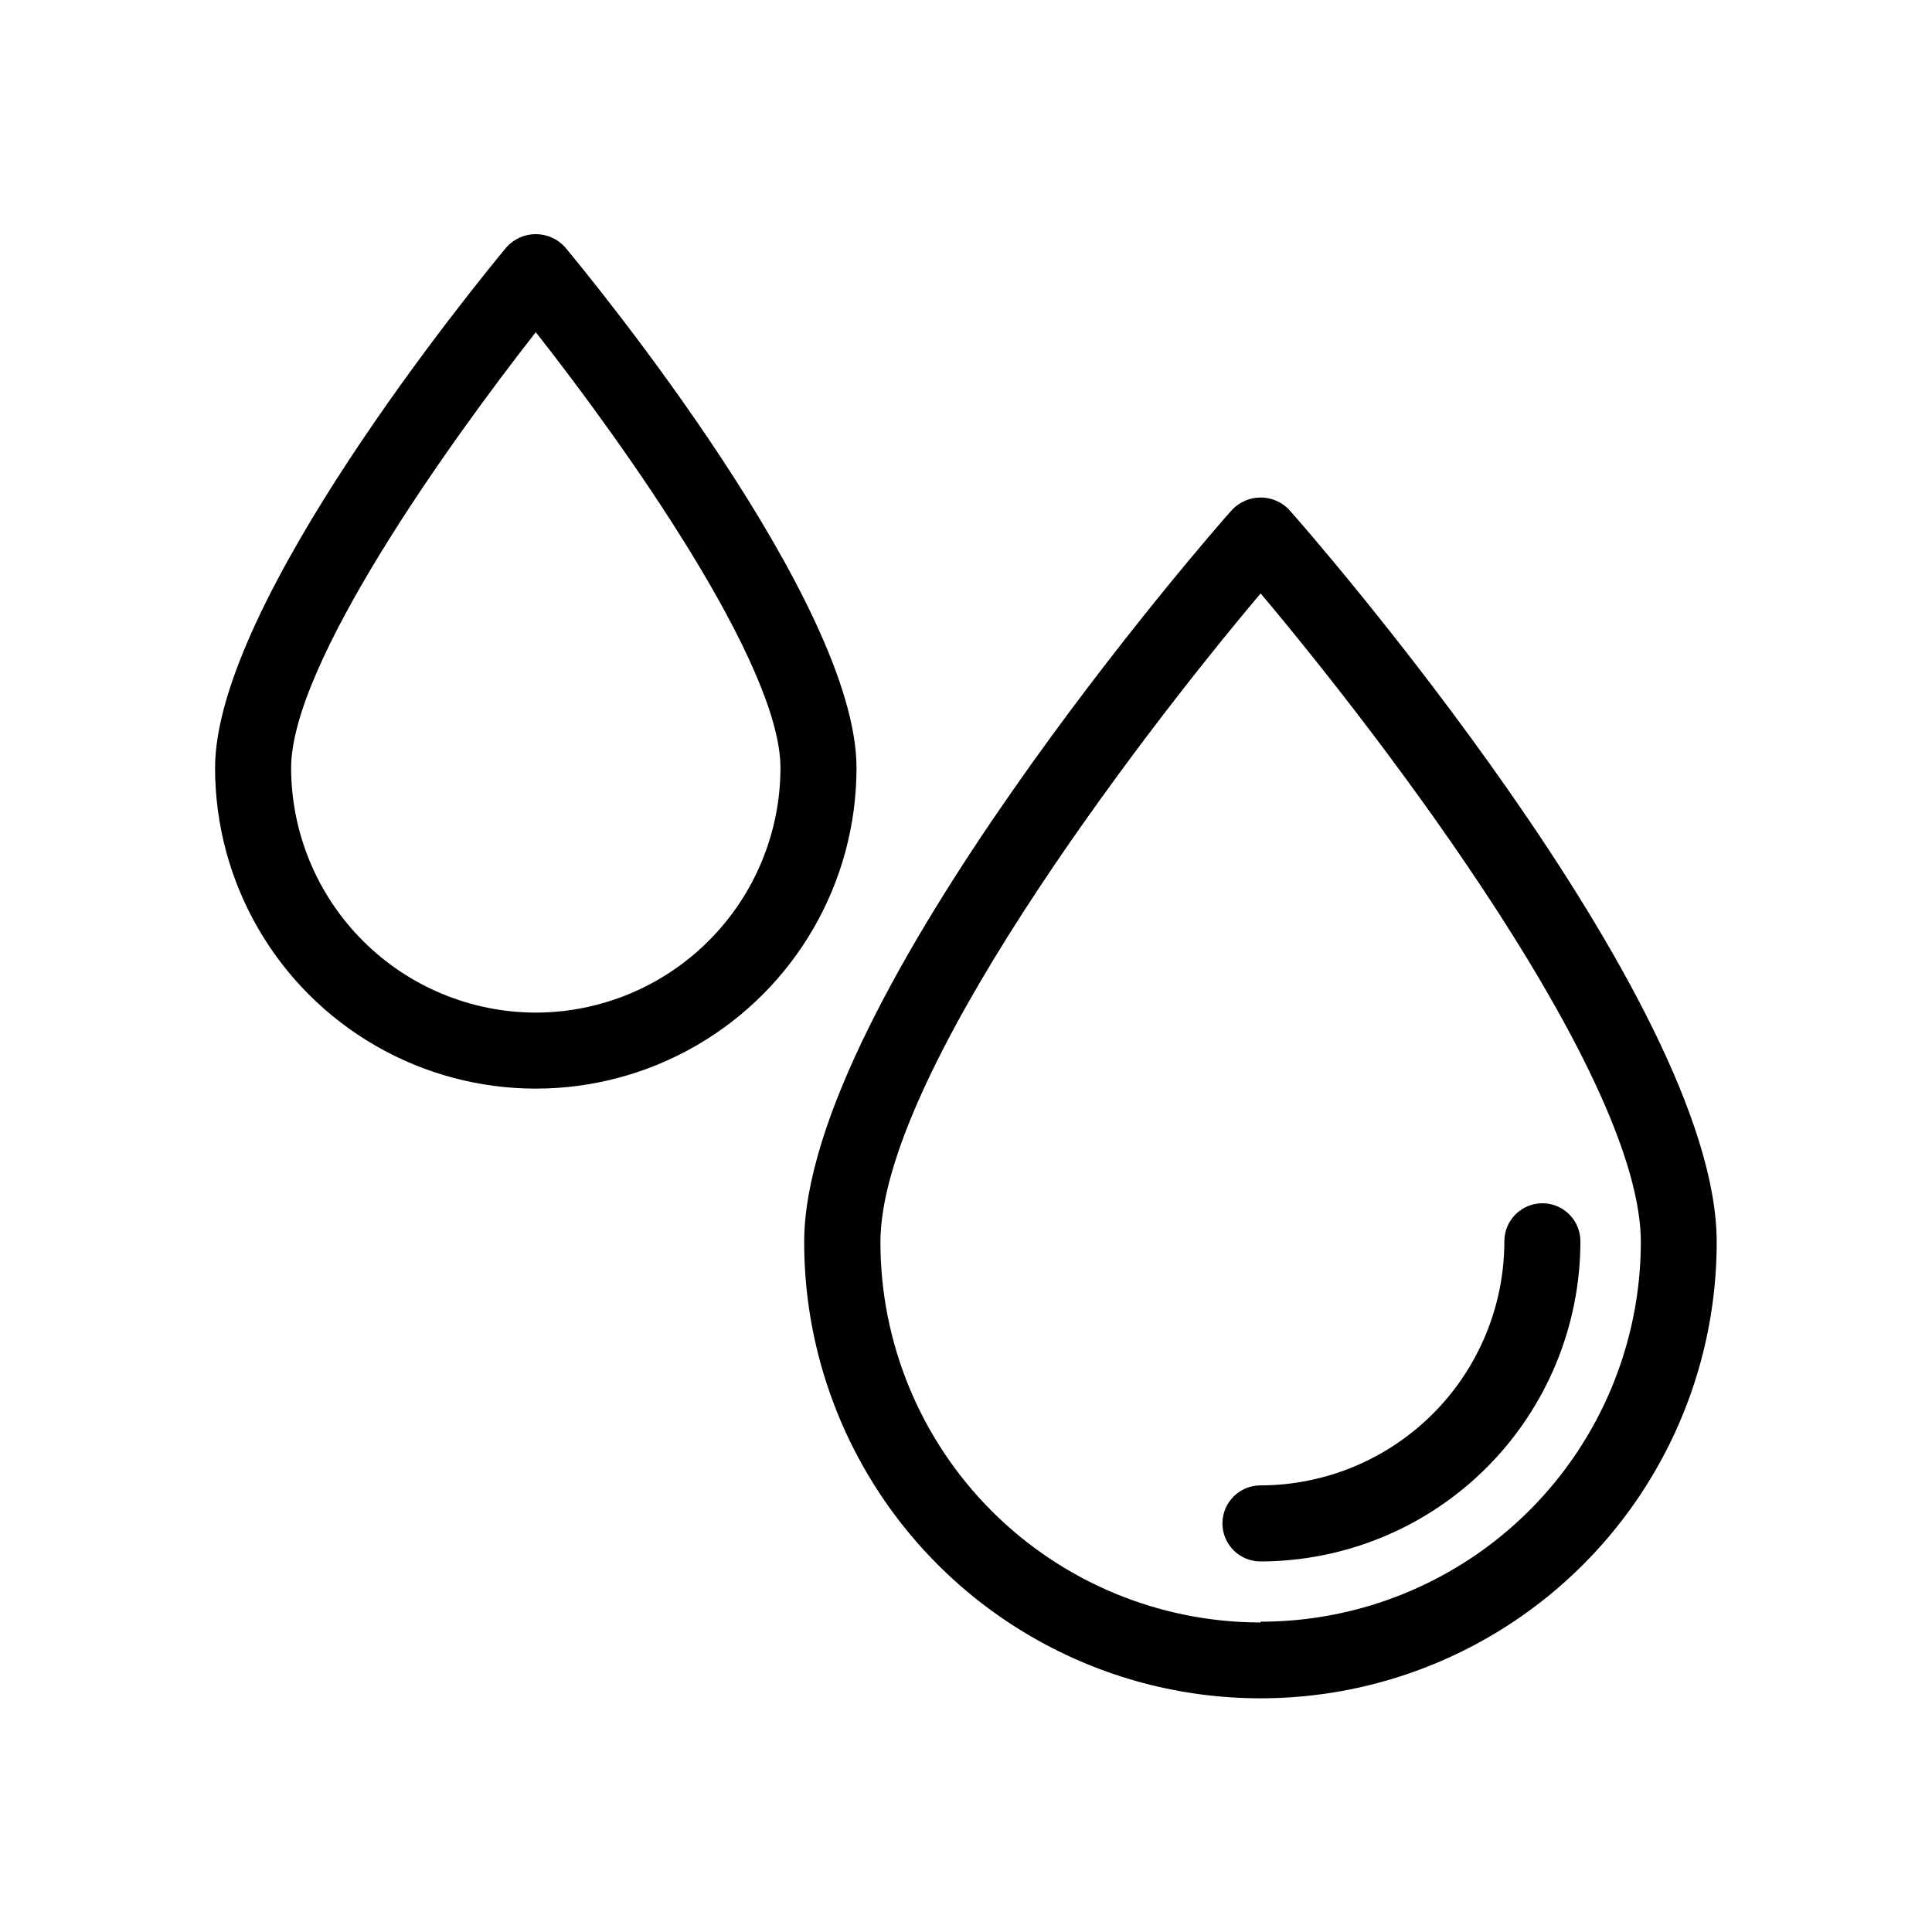
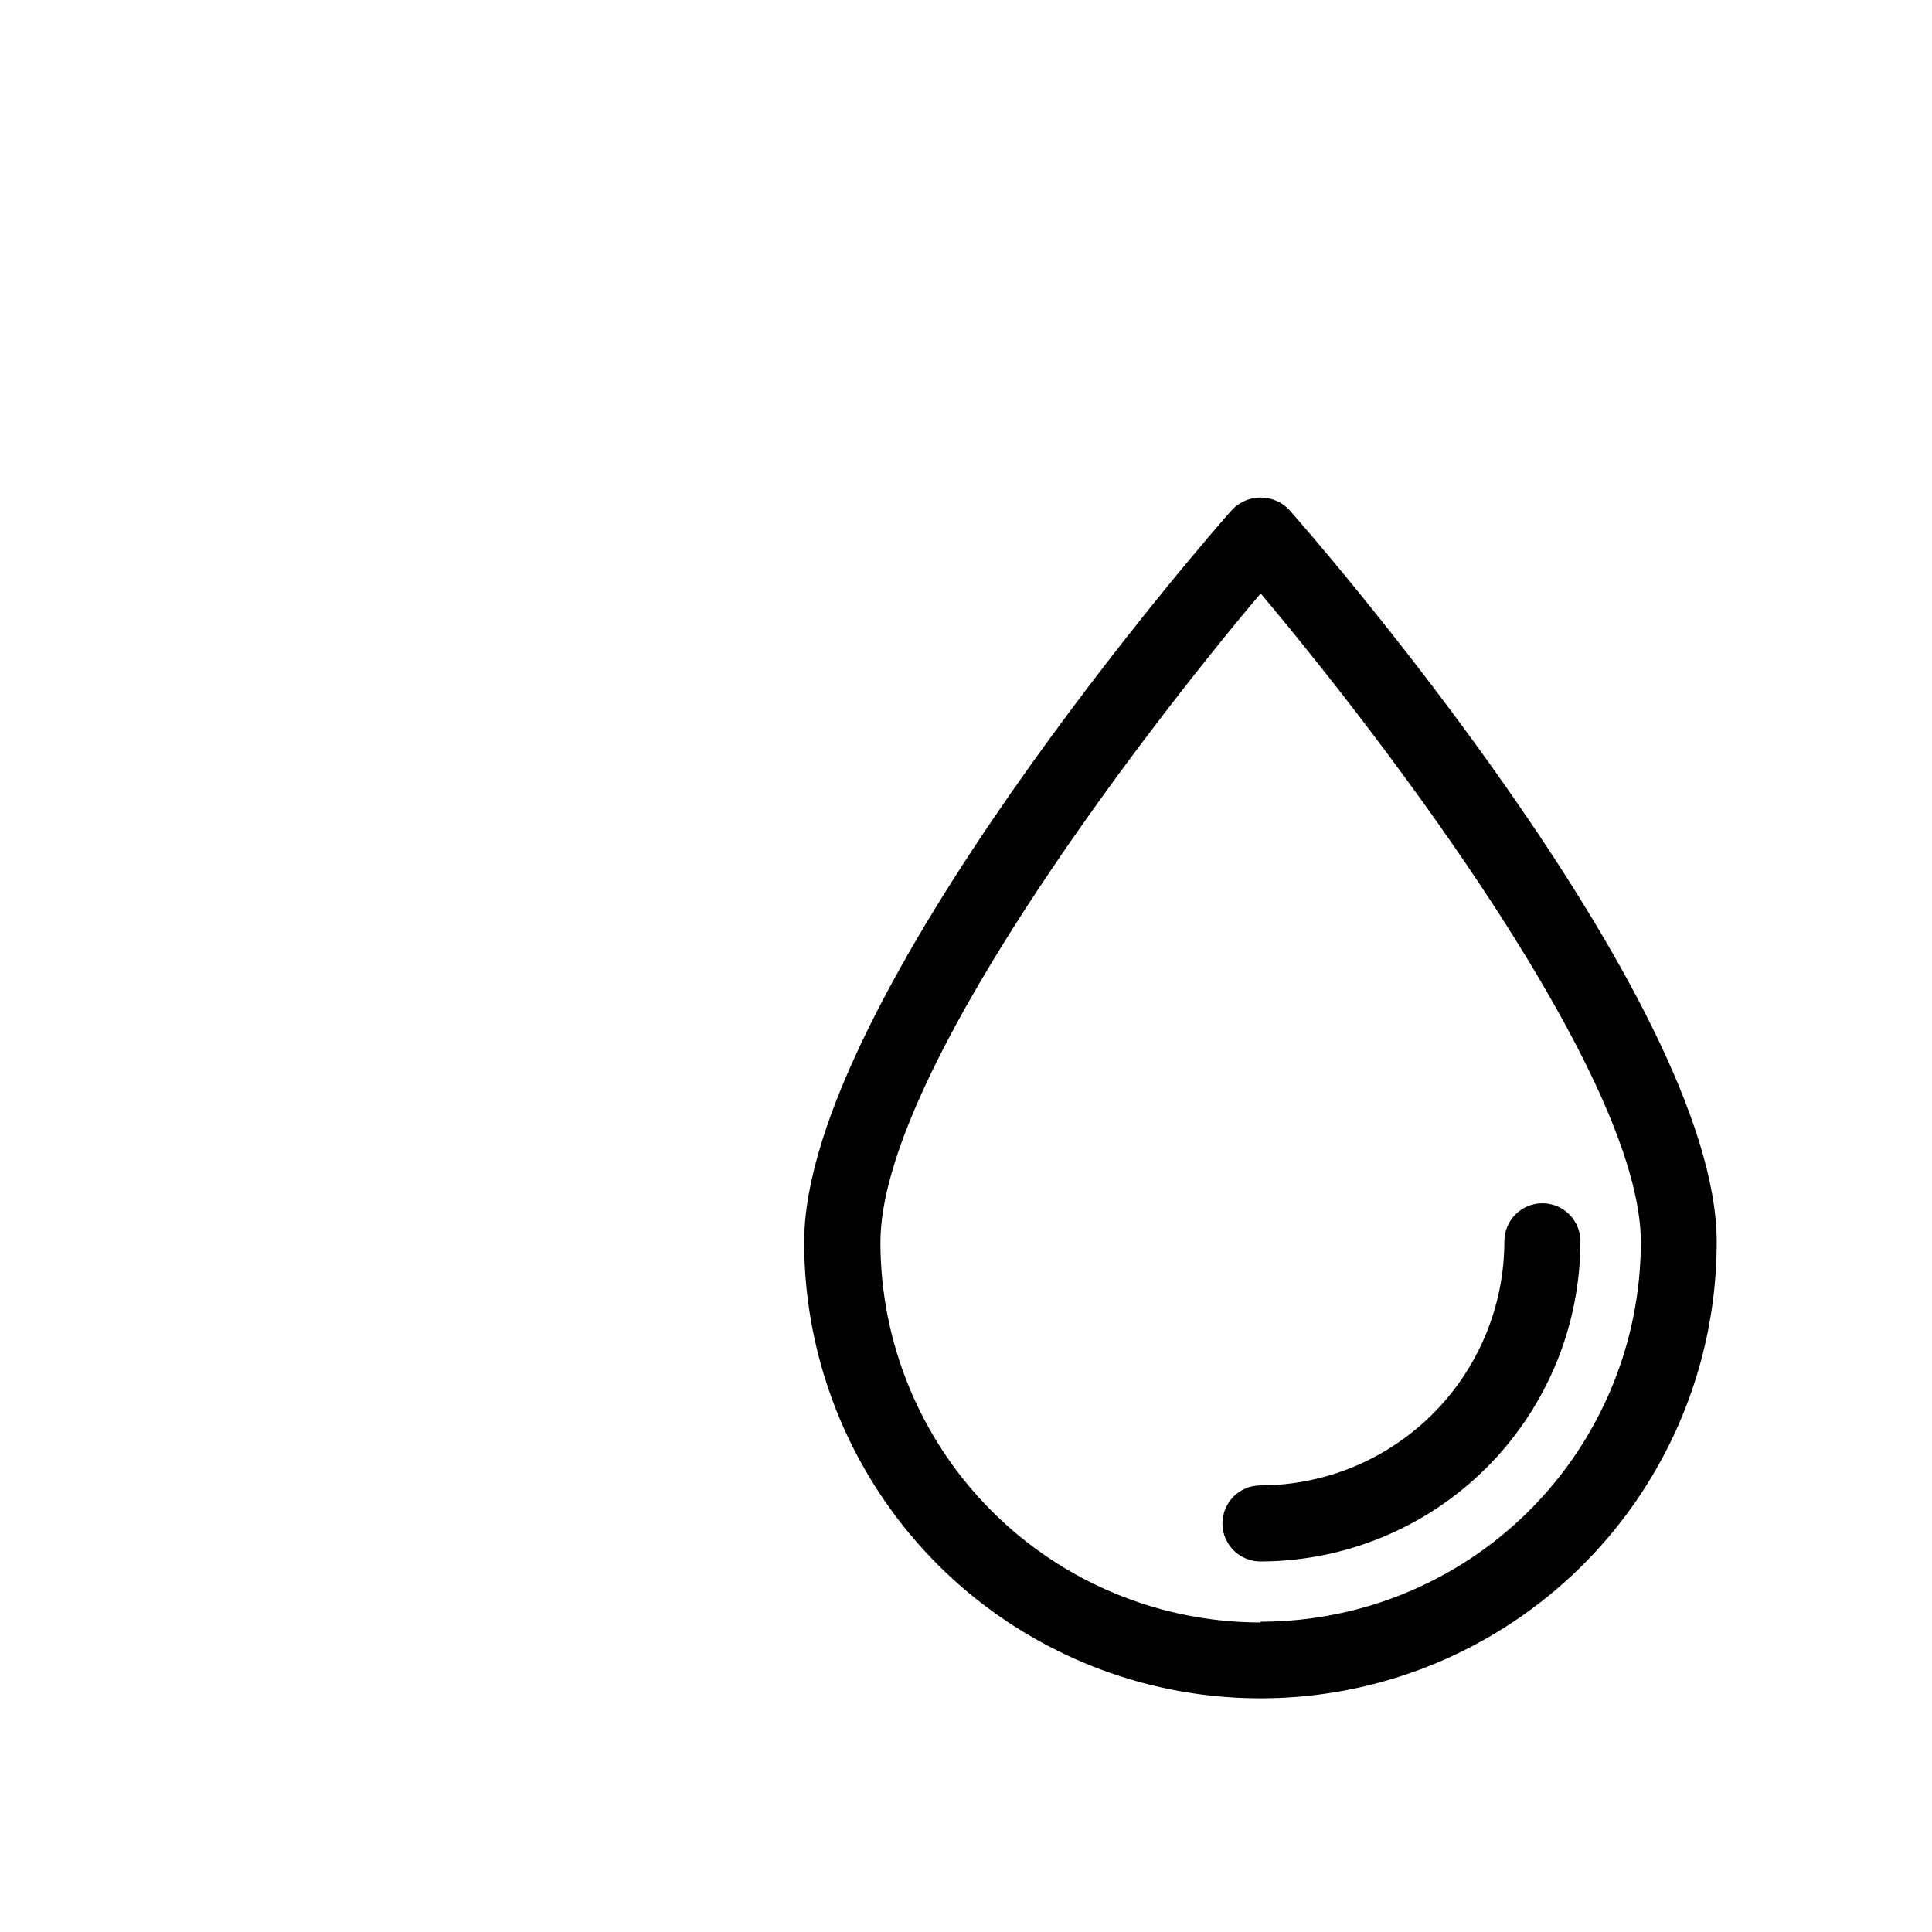
<svg xmlns="http://www.w3.org/2000/svg" fill="#000000" width="800px" height="800px" version="1.1" viewBox="144 144 512 512">
  <g>
    <path d="m485.64 279.09c-1.969-2.07-4.699-3.242-7.555-3.242-2.859 0-5.59 1.172-7.559 3.242-4.637 5.039-113.41 129.78-113.41 194.07 0 43.199 23.047 83.113 60.457 104.71 37.41 21.598 83.504 21.598 120.91 0 37.41-21.602 60.457-61.516 60.457-104.71 0.051-64.488-108.72-189.03-113.31-194.07zm-7.559 294.88h0.004c-26.723 0-52.355-10.617-71.25-29.512-18.898-18.898-29.512-44.527-29.512-71.25 0-43.527 66.906-131.8 100.76-171.95 33.906 40.305 100.76 128.37 100.76 171.95-0.055 26.695-10.699 52.281-29.602 71.137-18.902 18.855-44.516 29.438-71.211 29.422z" />
    <path d="m552.75 462.88c-5.566 0-10.078 4.512-10.078 10.074-0.012 17.145-6.824 33.582-18.941 45.711-12.117 12.125-28.551 18.953-45.695 18.98-5.566 0-10.078 4.512-10.078 10.074 0 5.566 4.512 10.078 10.078 10.078 22.488-0.027 44.047-8.977 59.945-24.883 15.895-15.906 24.832-37.473 24.844-59.961 0-2.672-1.059-5.234-2.949-7.125s-4.453-2.949-7.125-2.949z" />
-     <path d="m293.75 209.51c-1.98-2.203-4.801-3.461-7.758-3.461-2.961 0-5.781 1.258-7.762 3.461-7.91 9.523-77.234 94.211-77.234 137.99 0 30.367 16.199 58.426 42.496 73.605 26.297 15.184 58.699 15.184 84.996 0 26.297-15.18 42.496-43.238 42.496-73.605 0-43.781-69.324-128.47-77.234-137.99zm-7.758 202.84c-17.191-0.027-33.668-6.867-45.82-19.023-12.156-12.152-18.996-28.629-19.023-45.82 0-27.508 41.465-85.648 64.84-115.47 23.328 29.625 64.844 87.965 64.844 115.47-0.027 17.191-6.867 33.668-19.023 45.82-12.152 12.156-28.629 18.996-45.816 19.023z" />
  </g>
</svg>